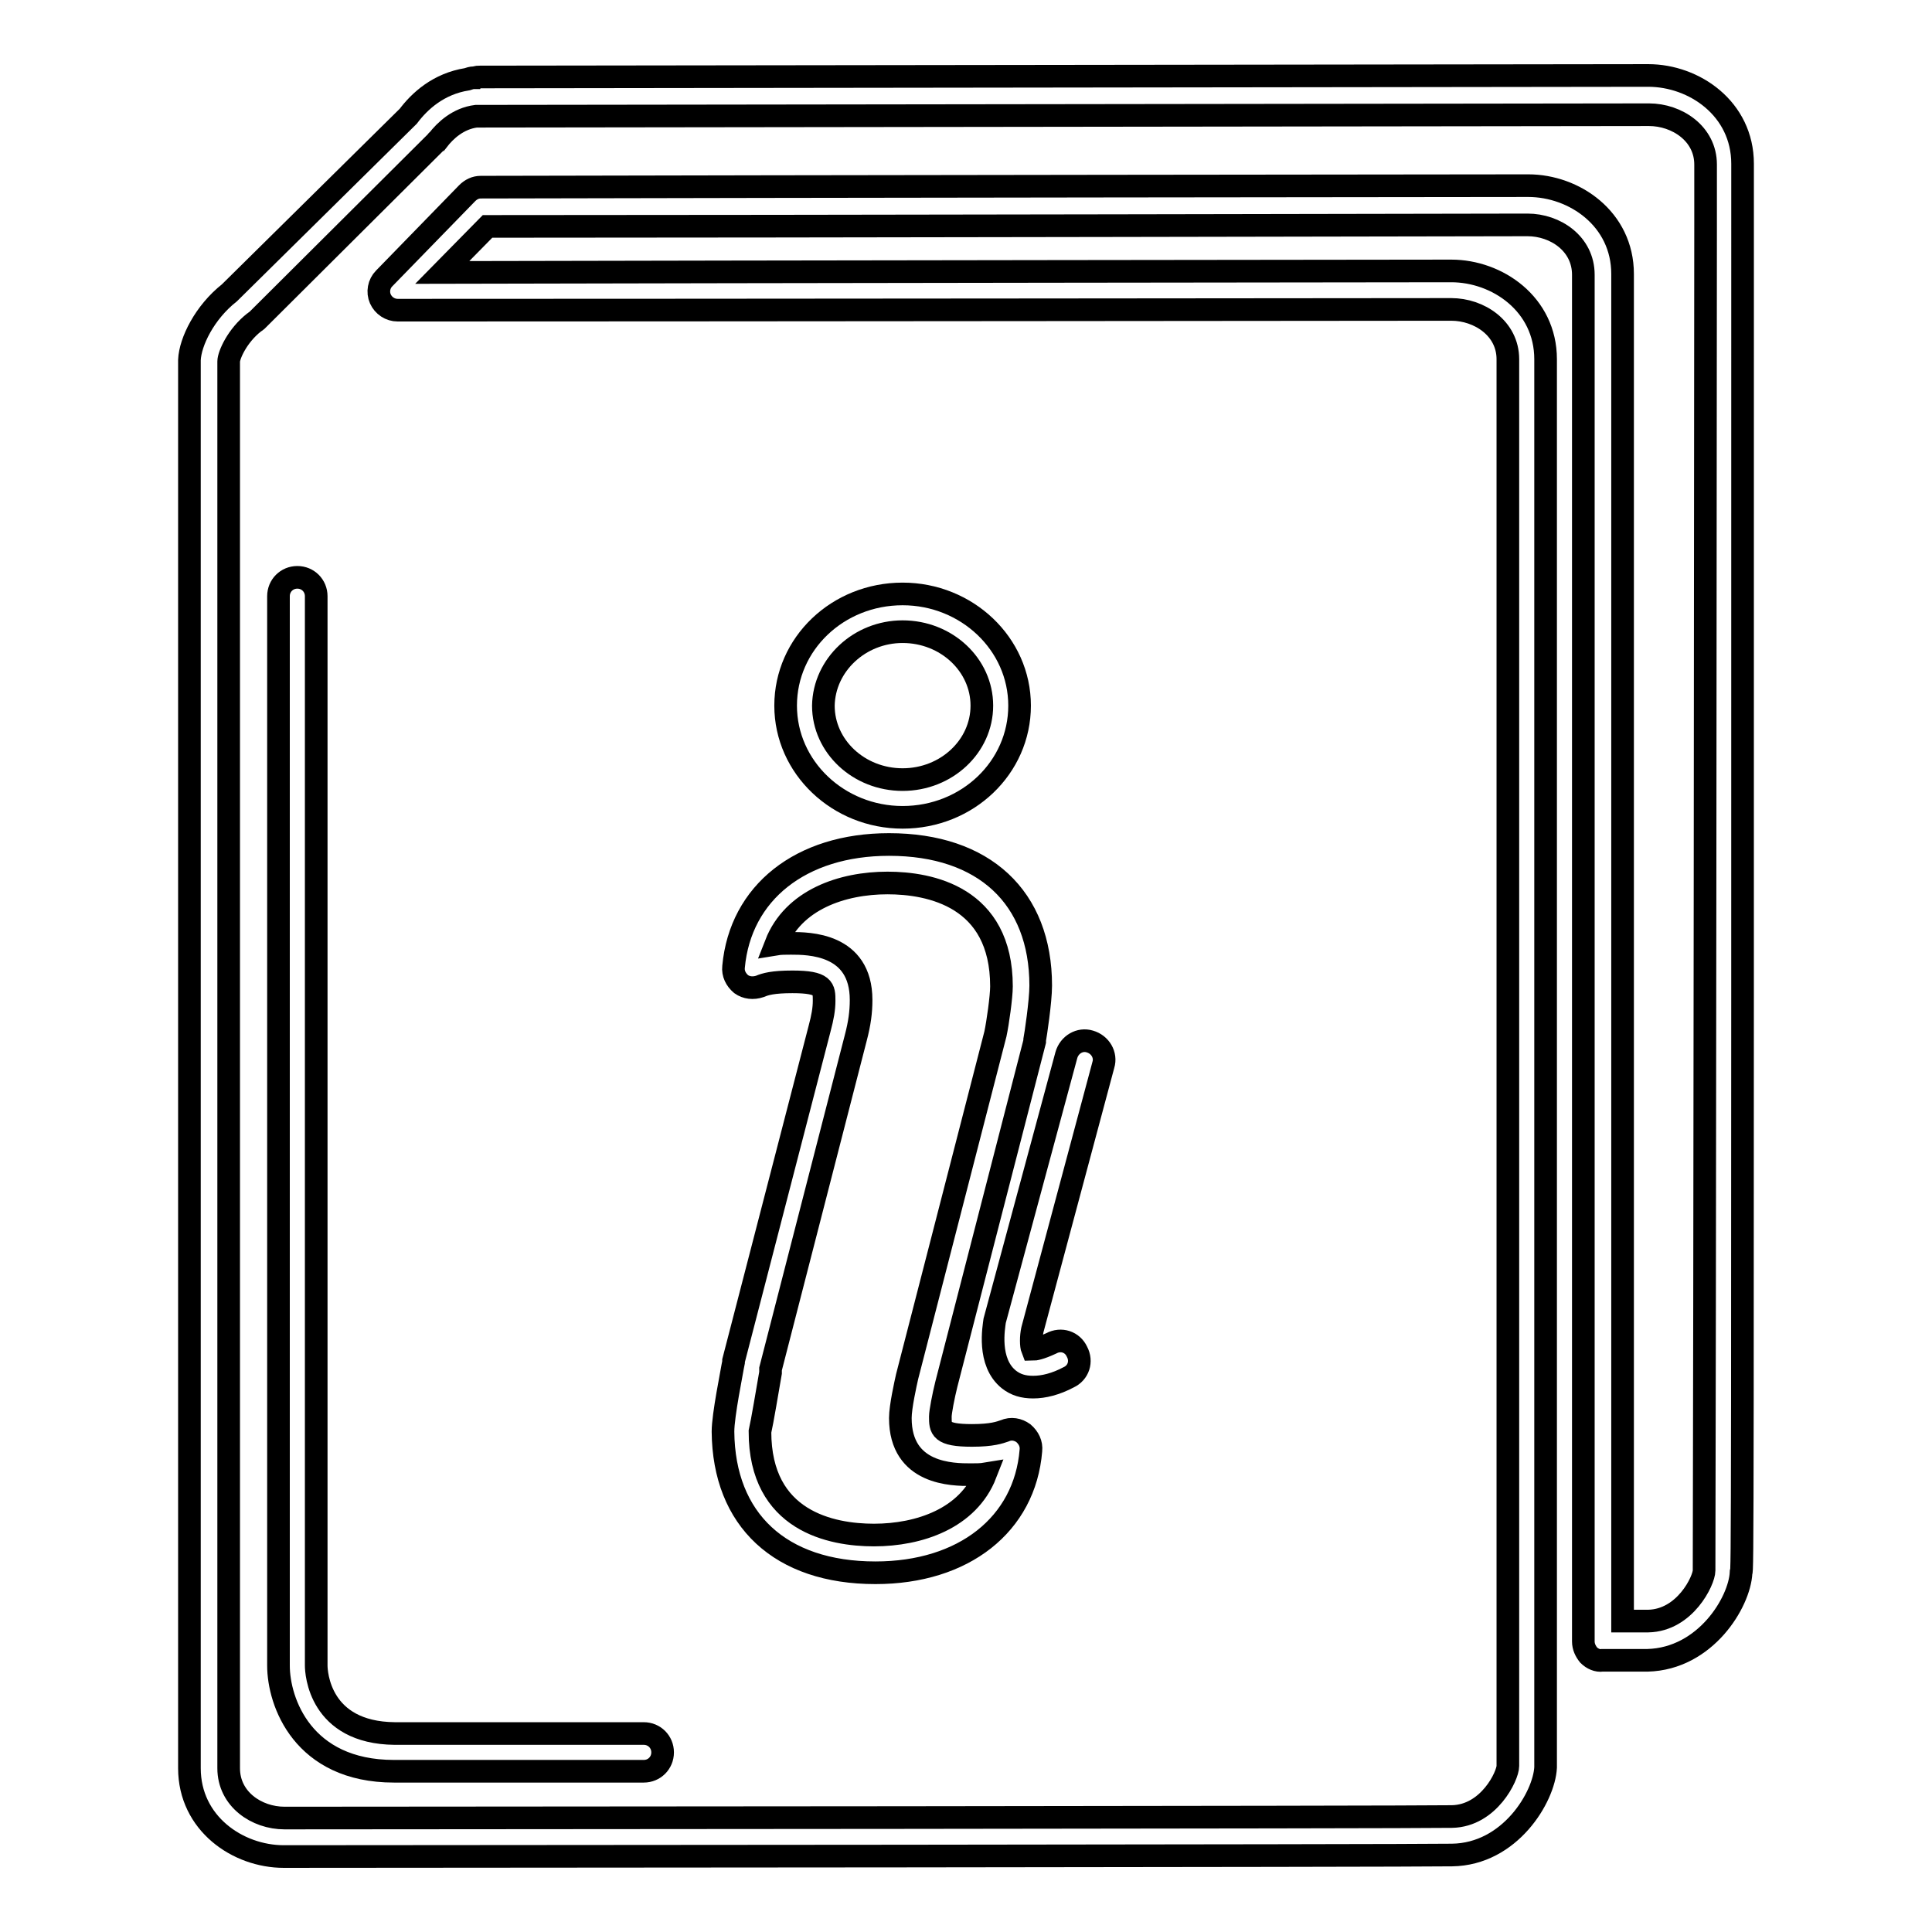
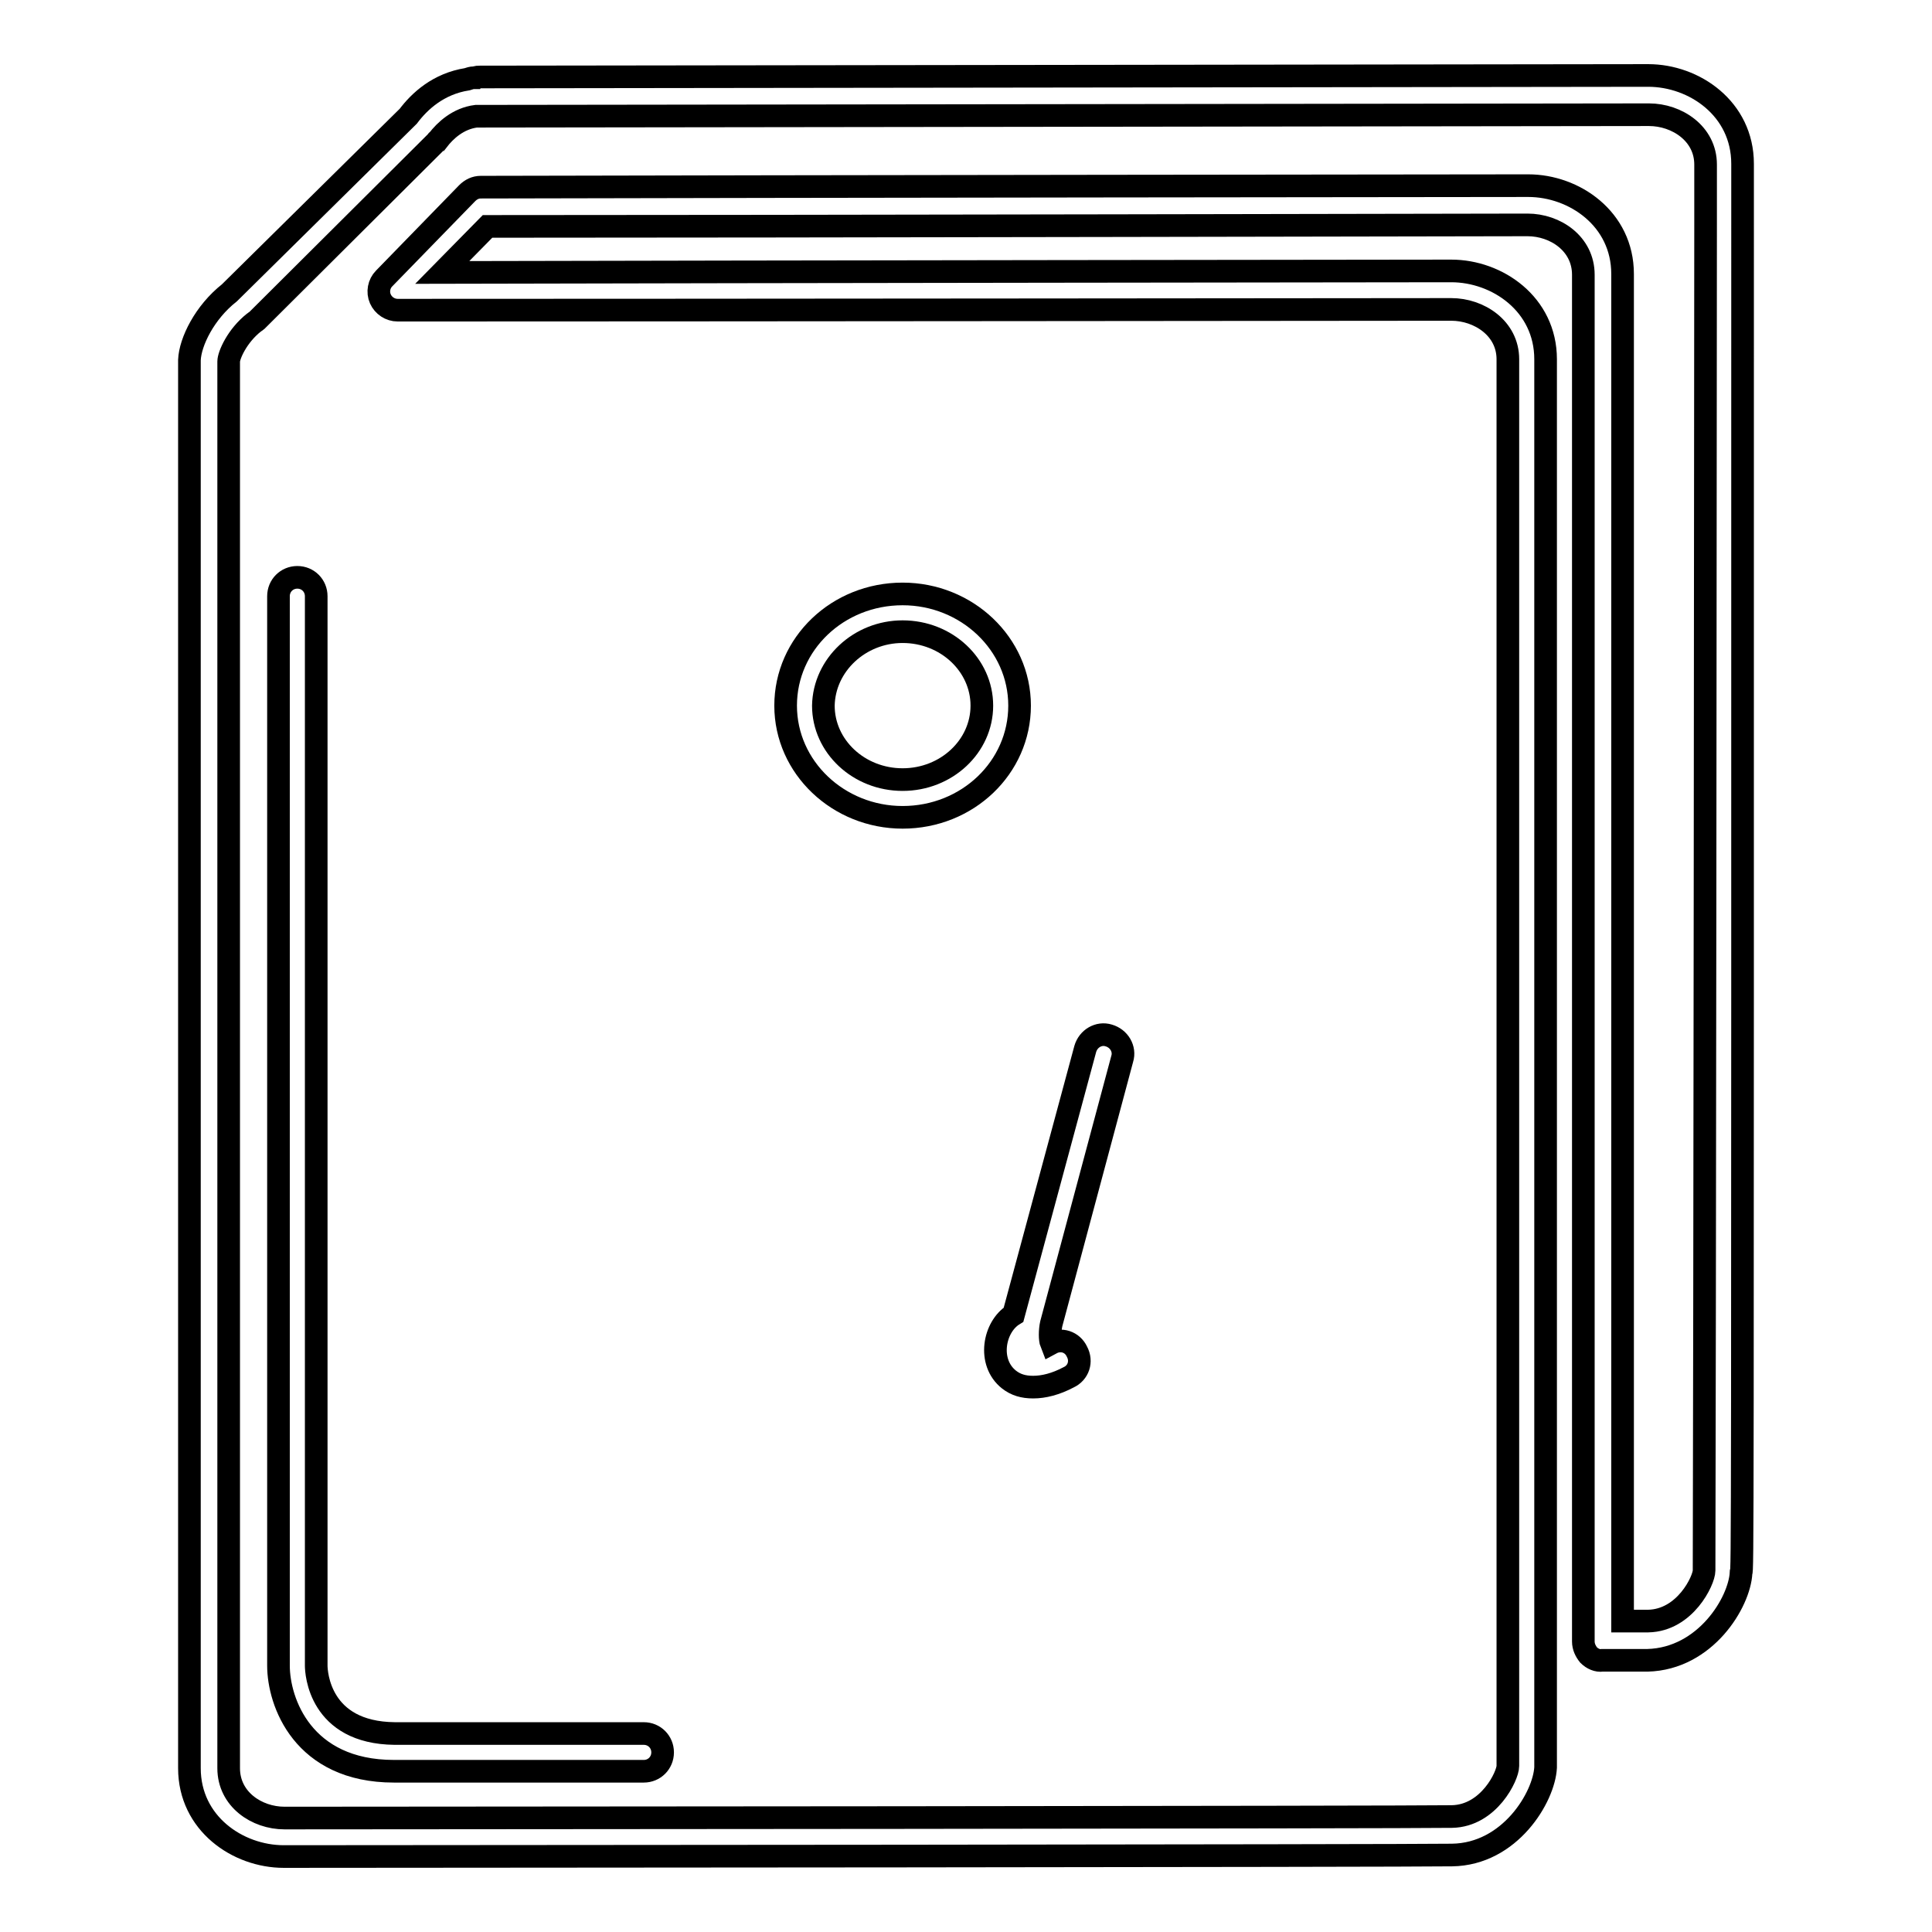
<svg xmlns="http://www.w3.org/2000/svg" version="1.1" x="0px" y="0px" viewBox="0 0 256 256" enable-background="new 0 0 256 256" xml:space="preserve">
  <g>
    <g>
      <g>
        <g>
          <path stroke-width="3" fill-opacity="0" stroke="#000000" d="M230.9,29.6v-7.9c0-7.3-6.4-11.7-12.5-11.7c-1.4,0-153.2,0.2-154.8,0.2c-0.2,0-0.5,0-0.6,0.1h-0.2c-0.3,0-0.6,0.1-0.9,0.2c-3.8,0.6-6.3,2.9-7.8,4.9L30.4,38.8c-3.3,2.6-5.2,6.5-5.3,8.9c0,1,0,59,0,177.4v9.2c0,7.3,6.4,11.7,12.5,11.7c16.1,0,149.9-0.1,154.8-0.2c7.7-0.1,12.2-7.7,12.4-11.6c0-1,0-59,0-177.4v-9.2c0-7.3-6.4-11.7-12.5-11.7c-2.9,0-91.6,0.1-133.7,0.2l6-6.1c39.2,0,134.6-0.2,137.8-0.2c3.7,0,7.4,2.5,7.4,6.6v8.7c0,96.9,0,154.9,0,172.4c0,0.7,0.3,1.3,0.7,1.8c0.5,0.5,1.2,0.8,1.8,0.7l3.9,0c1.1,0,1.9,0,2.1,0c7.7-0.2,12.2-7.7,12.4-11.6C230.9,208,230.9,206.8,230.9,29.6z M225.8,208.1c0,1.3-2.5,6.6-7.4,6.7c-0.3,0-1,0-2,0h-1.4c0-20.1,0-77.2,0-169.8v-8.7c0-7.3-6.4-11.7-12.5-11.7c-3.3,0-99,0.1-138.8,0.2c-0.7,0-1.3,0.3-1.8,0.8L50.9,36.9c-0.7,0.7-0.9,1.8-0.5,2.7c0.4,0.9,1.3,1.5,2.3,1.5l0,0C91.6,41.1,189.2,41,192.3,41c3.7,0,7.5,2.5,7.5,6.6v9.2c0,144.5,0,176.2,0,177.2c0,1.3-2.5,6.6-7.4,6.7c-4.9,0.1-138.6,0.2-154.7,0.2c-3.7,0-7.4-2.5-7.4-6.6v-9.2c0-144.6,0-176.2,0-177.2c0-0.8,1.1-3.4,3.4-5.2c0.1-0.1,0.2-0.1,0.3-0.2l23.8-23.7c0.1-0.1,0.1-0.2,0.2-0.2c1-1.3,2.7-2.9,5.1-3.2c0.1,0,0.2,0,0.3,0c0.1,0,0.1,0,0.2,0c0.1,0,0.2,0,0.3,0c5.8,0,153.2-0.2,154.6-0.2c3.7,0,7.5,2.5,7.5,6.6v7.9C225.9,175.2,225.8,207.1,225.8,208.1z" />
          <path stroke-width="3" fill-opacity="0" stroke="#000000" d="M119.6,108.3c8.6,0,15.5-6.6,15.5-14.8c0-8.2-7-14.8-15.5-14.8c-8.6,0-15.5,6.6-15.5,14.8C104.1,101.7,111.1,108.3,119.6,108.3z M119.6,83.7c5.8,0,10.5,4.4,10.5,9.8c0,5.4-4.7,9.8-10.5,9.8c-5.8,0-10.5-4.4-10.5-9.8C109.2,88.1,113.9,83.7,119.6,83.7z" />
-           <path stroke-width="3" fill-opacity="0" stroke="#000000" d="M116,208.4c11.7,0,19.8-6.4,20.6-16.2c0.1-0.9-0.3-1.7-1-2.3c-0.7-0.5-1.6-0.7-2.5-0.3c-0.6,0.2-1.6,0.6-4.3,0.6c-4.2,0-4.2-0.9-4.2-2.5c0-0.6,0.4-2.7,0.8-4.3l11.7-45.4c0-0.1,0-0.1,0-0.2c0.1-0.5,0.8-5.1,0.8-7.2c0-11.7-7.5-18.7-20.1-18.7c-11.7,0-19.7,6.4-20.6,16.2c-0.1,0.9,0.3,1.7,1,2.3c0.7,0.5,1.6,0.6,2.5,0.3c0.7-0.3,1.7-0.6,4.3-0.6c4.2,0,4.2,0.9,4.2,2.5c0,1.1-0.2,2.2-0.6,3.7l-11.4,44c0,0.1,0,0.1,0,0.2l-0.1,0.5c-0.1,0.7-1.3,6.5-1.3,8.7C95.9,201.4,103.4,208.4,116,208.4z M102.1,181.9l0-0.2c0-0.1,0-0.2,0-0.3l11.3-43.9c0.5-1.9,0.7-3.4,0.7-5c0-7.5-7-7.5-9.3-7.5c-0.7,0-1.4,0-2,0.1c2.3-5.9,8.8-8.1,14.8-8.1c5.6,0,15.1,1.8,15.1,13.7c0,1.4-0.5,4.9-0.8,6.3l-11.7,45.4c-0.2,0.9-0.9,4-0.9,5.5c0,7.5,7,7.5,9.3,7.5c0.7,0,1.4,0,2-0.1c-2.3,5.9-8.8,8.1-14.8,8.1c-5.6,0-15.1-1.8-15.1-13.7C101,188.4,101.7,184.2,102.1,181.9z" />
          <path stroke-width="3" fill-opacity="0" stroke="#000000" d="M41.9,220.7V79c0-1.4-1.1-2.5-2.5-2.5s-2.5,1.1-2.5,2.5v141.7c0,4.8,3.2,14,15.3,14h33.1c1.4,0,2.5-1.1,2.5-2.5s-1.1-2.5-2.5-2.5h-33C42.3,229.6,41.9,221.6,41.9,220.7z" />
-           <path stroke-width="3" fill-opacity="0" stroke="#000000" d="M133.7,182.8c0.9,0.7,1.9,1,3.2,1c1.4,0,3-0.4,4.7-1.3c1.3-0.6,1.8-2.1,1.1-3.4c-0.6-1.3-2.1-1.8-3.4-1.1c-1.5,0.7-2.2,0.8-2.5,0.8c-0.2-0.5-0.2-1.7,0-2.6l9.4-35.1c0.4-1.3-0.4-2.7-1.8-3.1c-1.3-0.4-2.7,0.4-3.1,1.8l-9.5,35.2C131.7,175.8,130.8,180.5,133.7,182.8z" />
+           <path stroke-width="3" fill-opacity="0" stroke="#000000" d="M133.7,182.8c0.9,0.7,1.9,1,3.2,1c1.4,0,3-0.4,4.7-1.3c1.3-0.6,1.8-2.1,1.1-3.4c-0.6-1.3-2.1-1.8-3.4-1.1c-0.2-0.5-0.2-1.7,0-2.6l9.4-35.1c0.4-1.3-0.4-2.7-1.8-3.1c-1.3-0.4-2.7,0.4-3.1,1.8l-9.5,35.2C131.7,175.8,130.8,180.5,133.7,182.8z" />
        </g>
      </g>
      <g />
      <g />
      <g />
      <g />
      <g />
      <g />
      <g />
      <g />
      <g />
      <g />
      <g />
      <g />
      <g />
      <g />
      <g />
    </g>
  </g>
</svg>